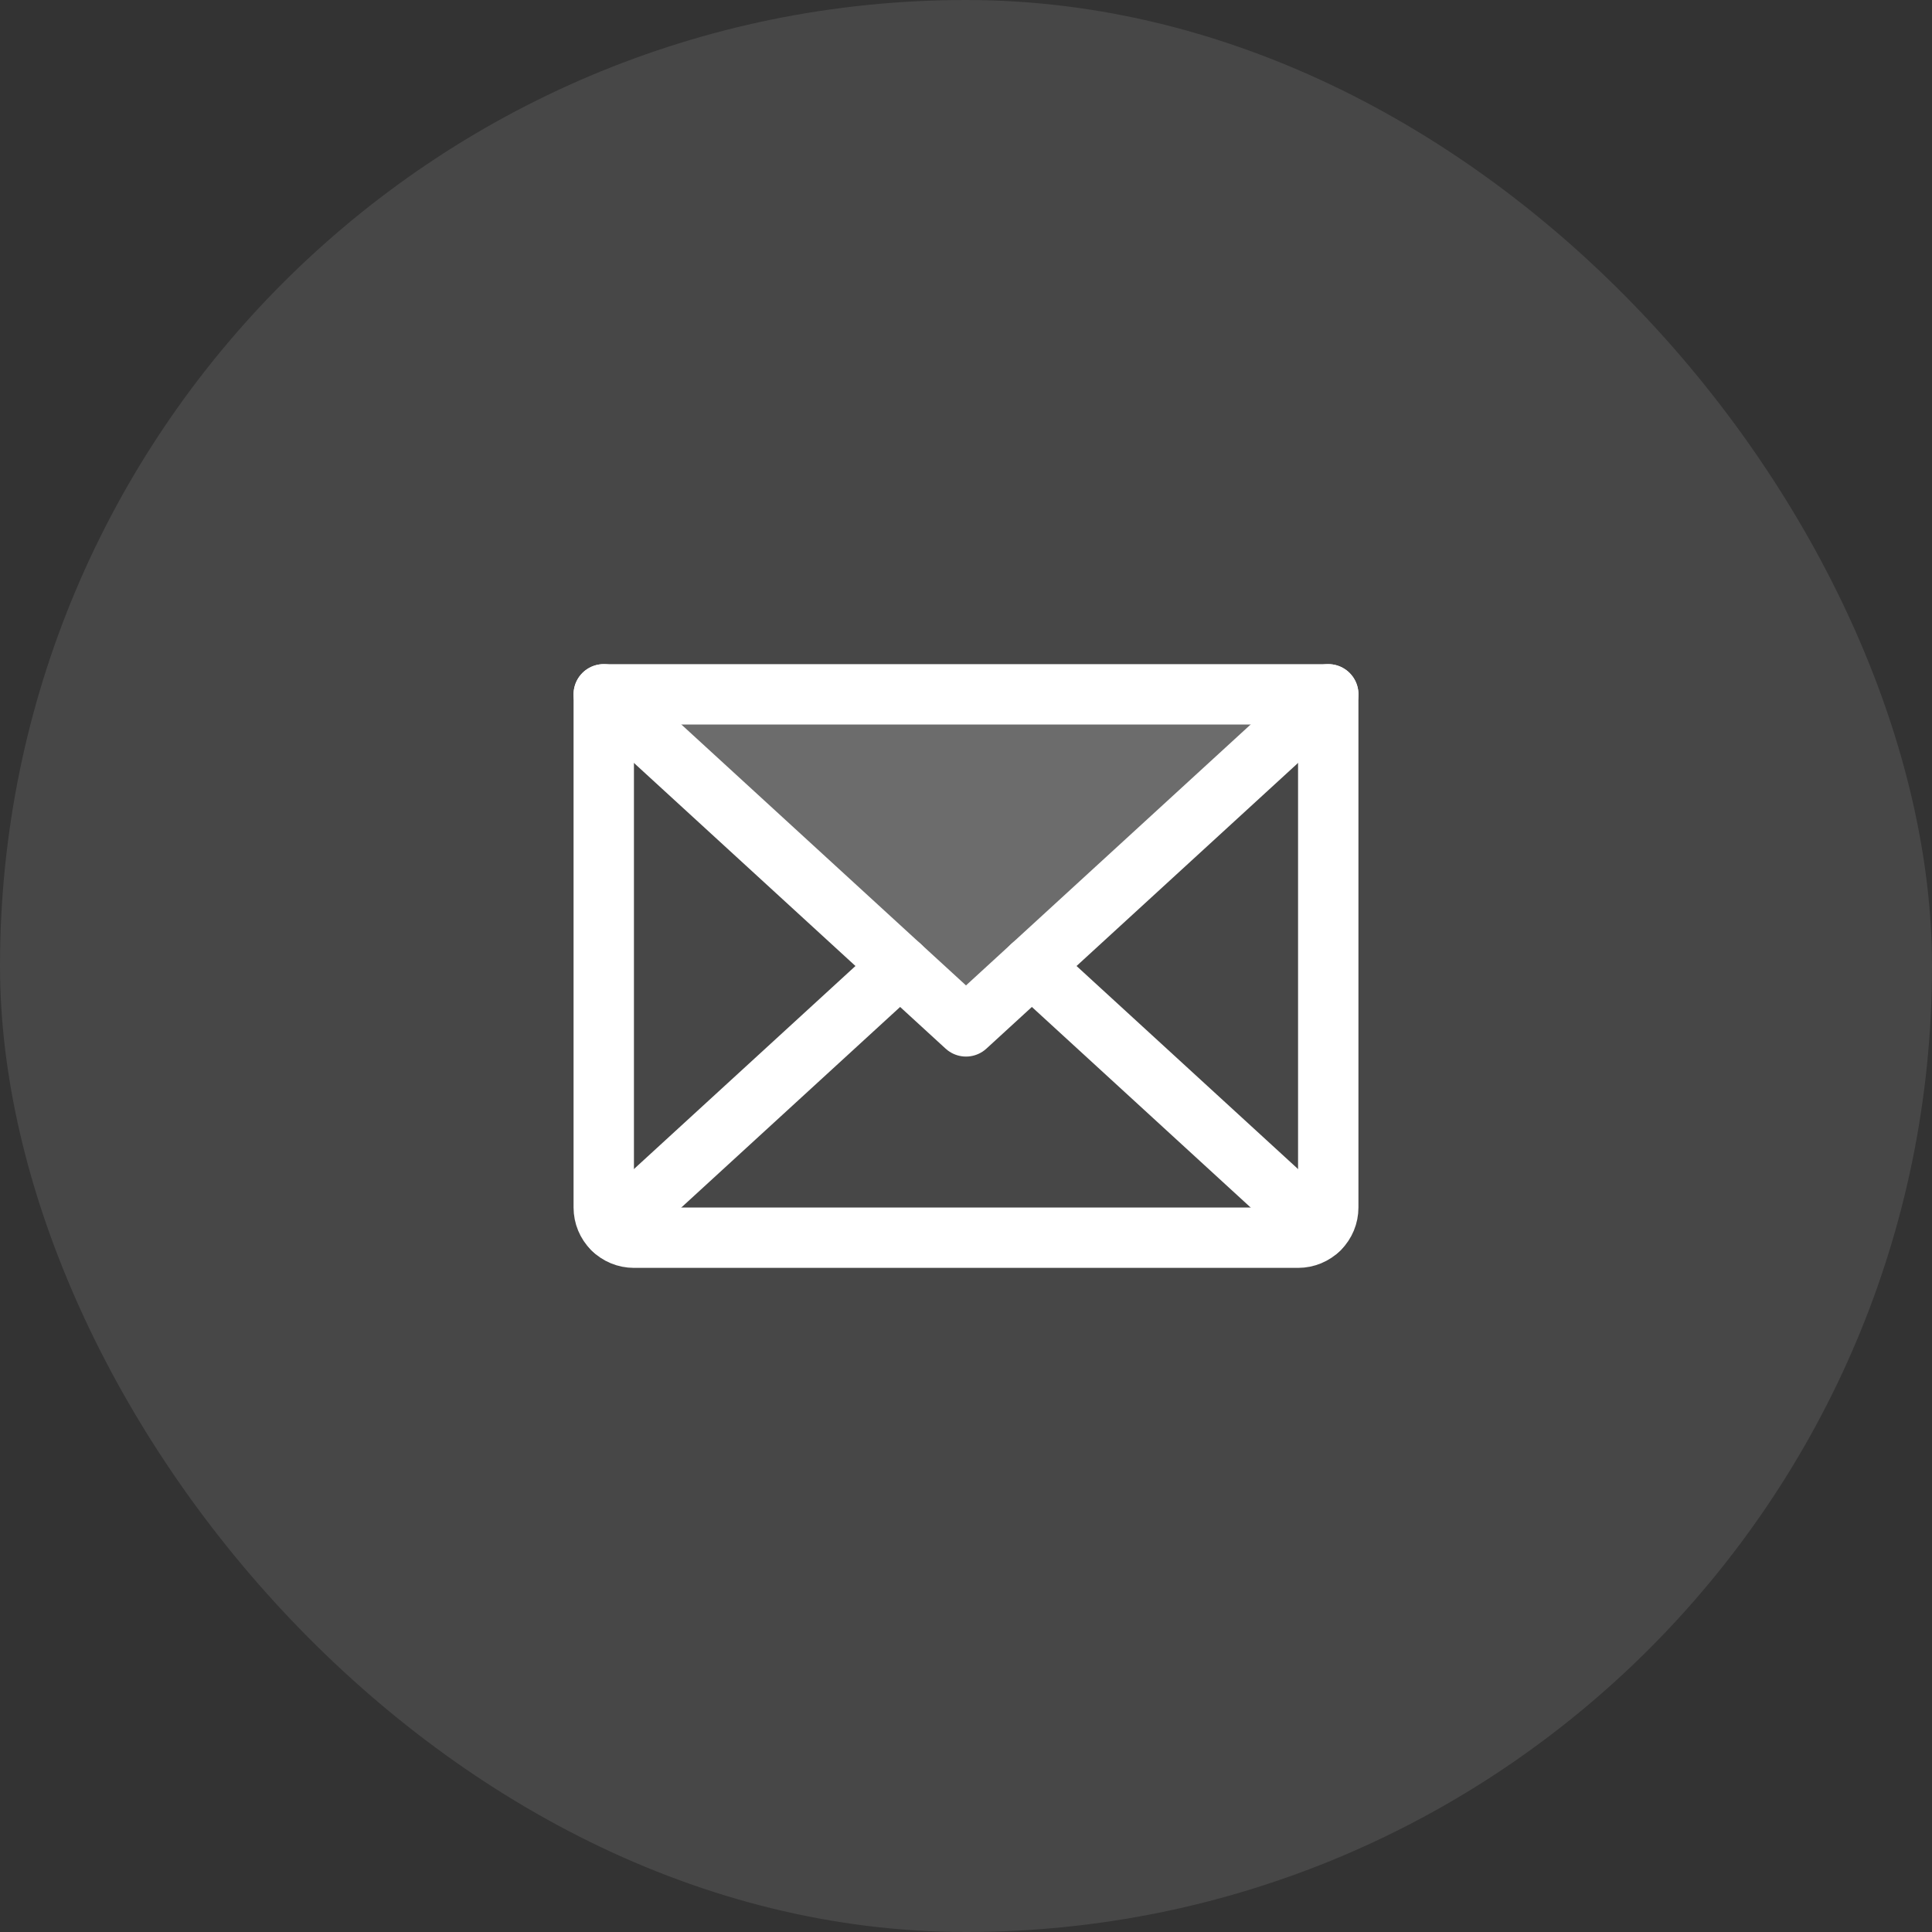
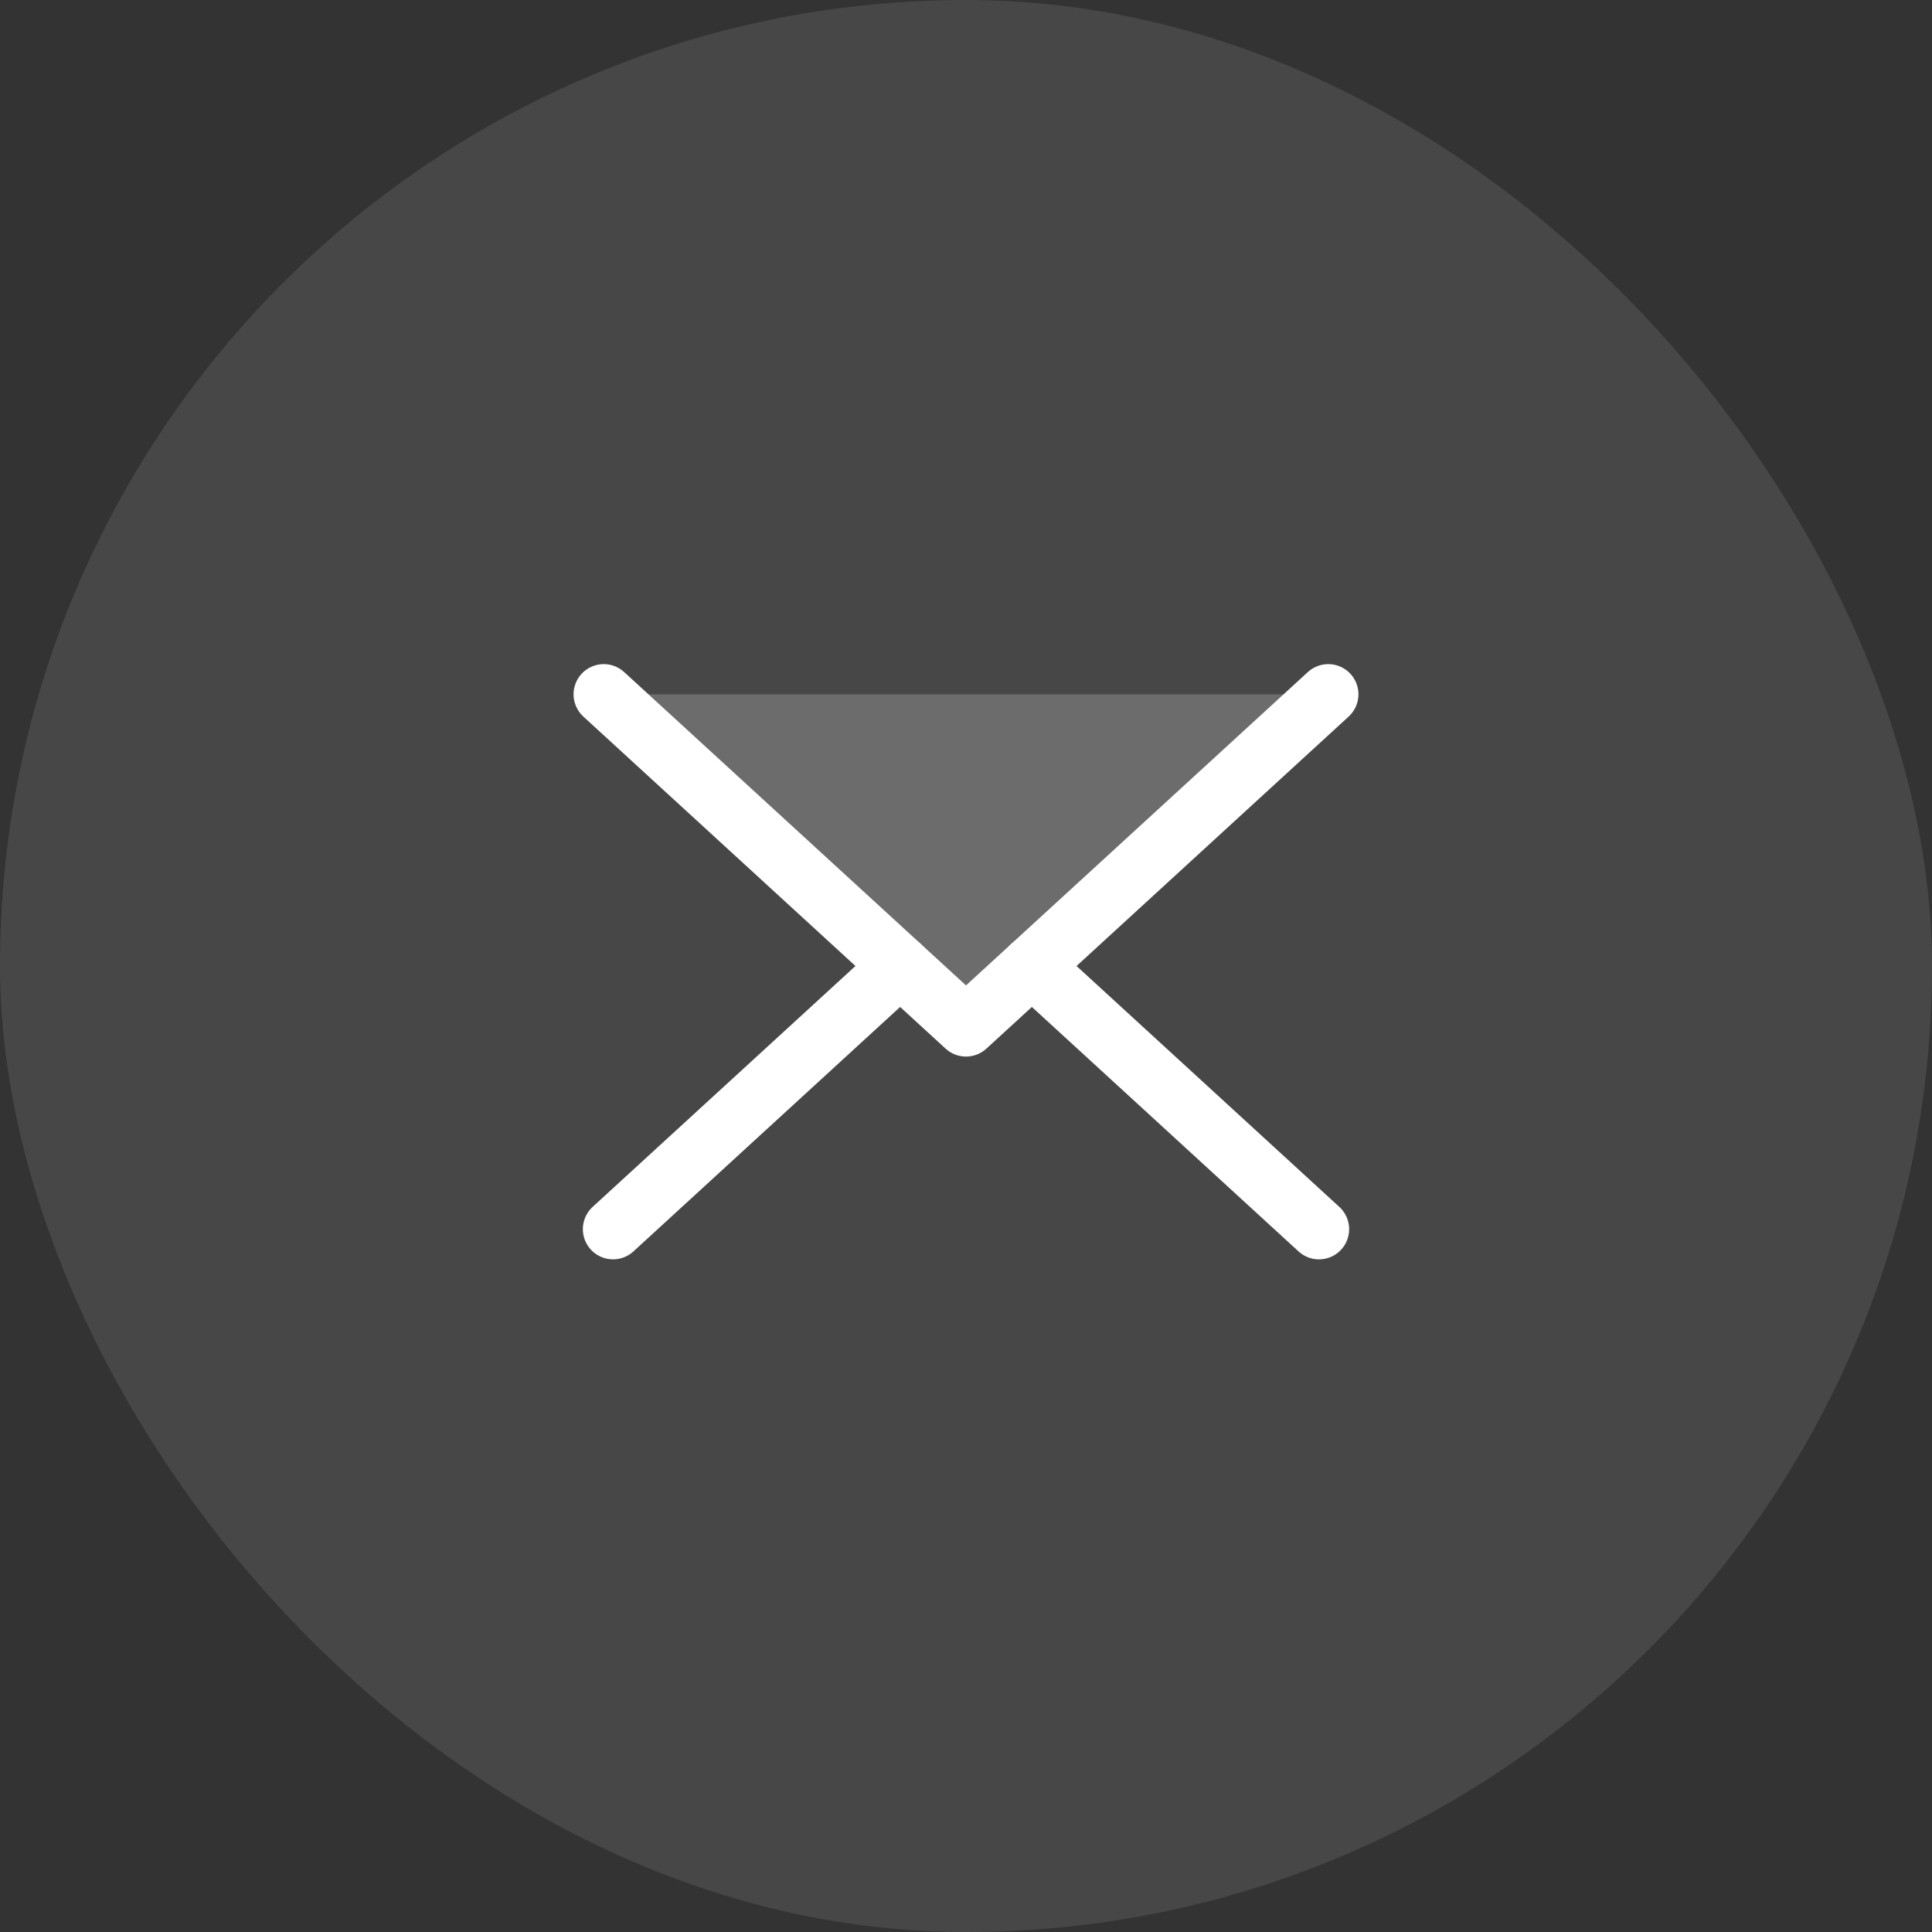
<svg xmlns="http://www.w3.org/2000/svg" width="64" height="64" viewBox="0 0 64 64" fill="none">
  <rect x="0" y="0" width="64" height="64" fill="#333333" stroke="none" />
  <rect width="64" height="64" rx="32" fill="white" fill-opacity="0.1" />
  <path opacity="0.2" d="M44.001 23L32.001 34L20 23H44.001Z" fill="white" />
  <path d="M44 23L32 34L20 23" stroke="white" stroke-width="2" stroke-linecap="round" stroke-linejoin="round" />
-   <path d="M20 23H44V40C44 40.265 43.895 40.52 43.707 40.707C43.52 40.895 43.265 41 43 41H21C20.735 41 20.48 40.895 20.293 40.707C20.105 40.52 20 40.265 20 40V23Z" stroke="white" stroke-width="2" stroke-linecap="round" stroke-linejoin="round" />
  <path d="M29.818 32L20.308 40.717" stroke="white" stroke-width="2" stroke-linecap="round" stroke-linejoin="round" />
  <path d="M43.692 40.718L34.182 32" stroke="white" stroke-width="2" stroke-linecap="round" stroke-linejoin="round" />
</svg>